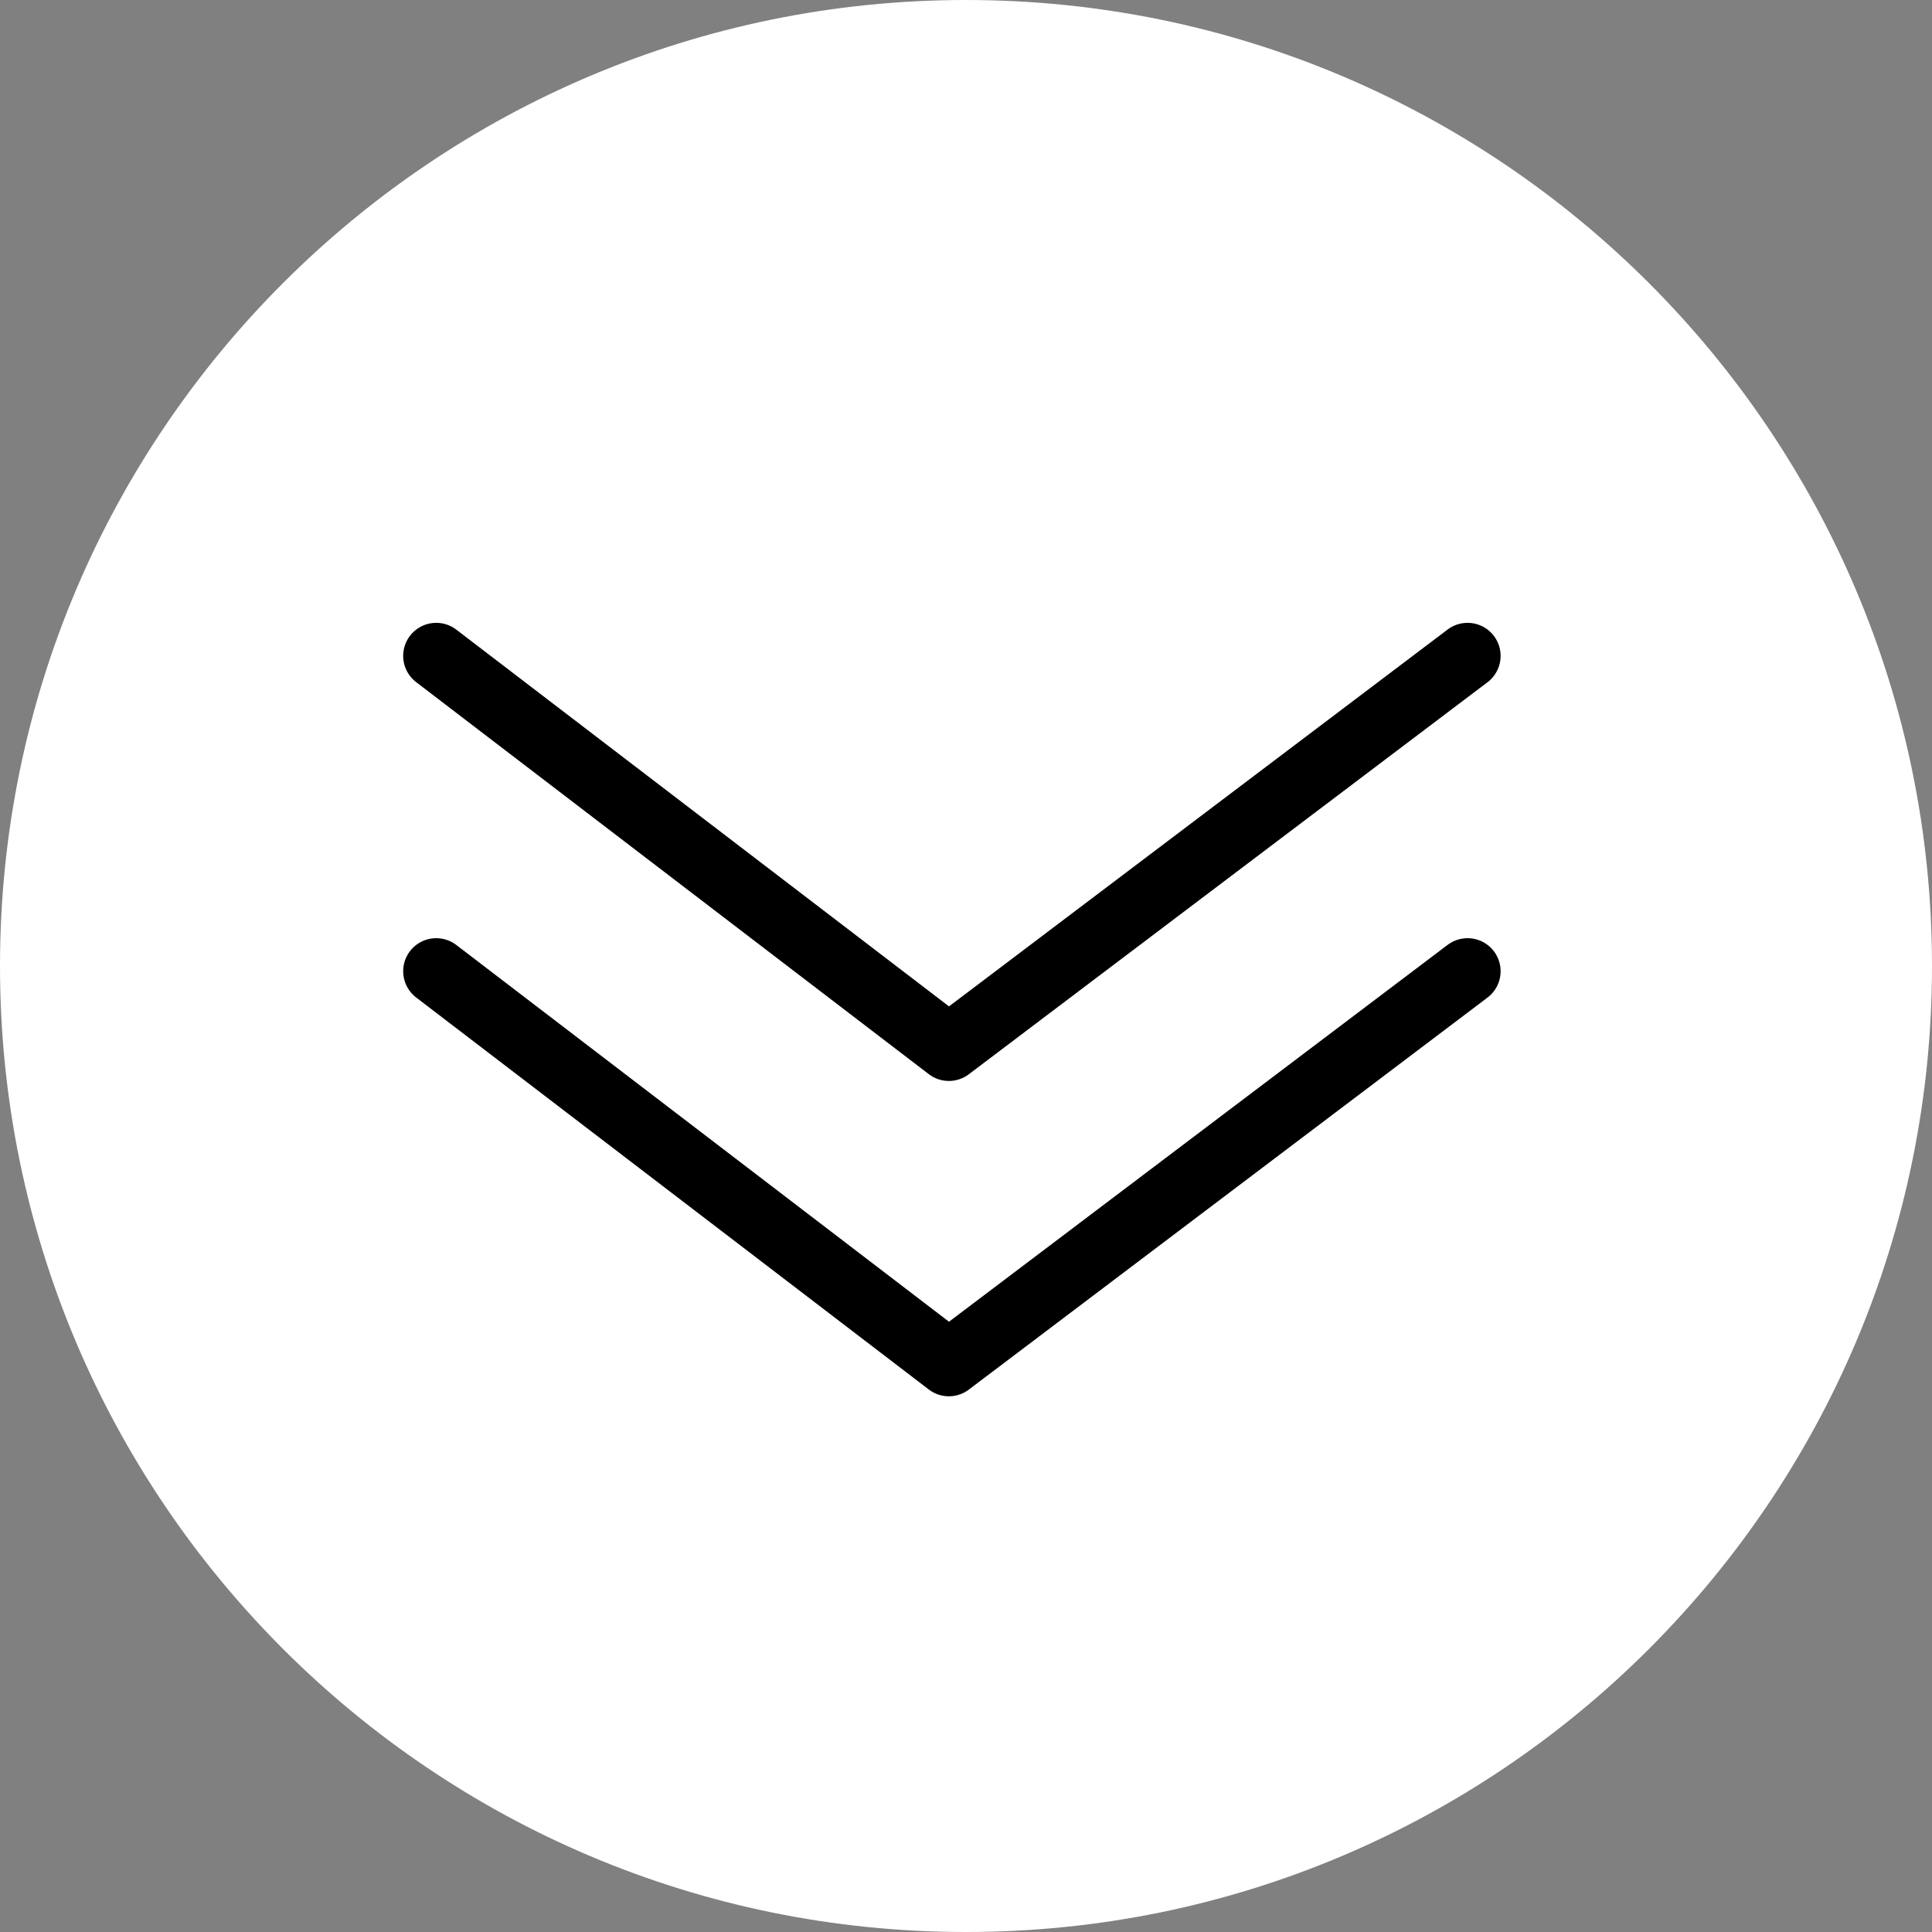
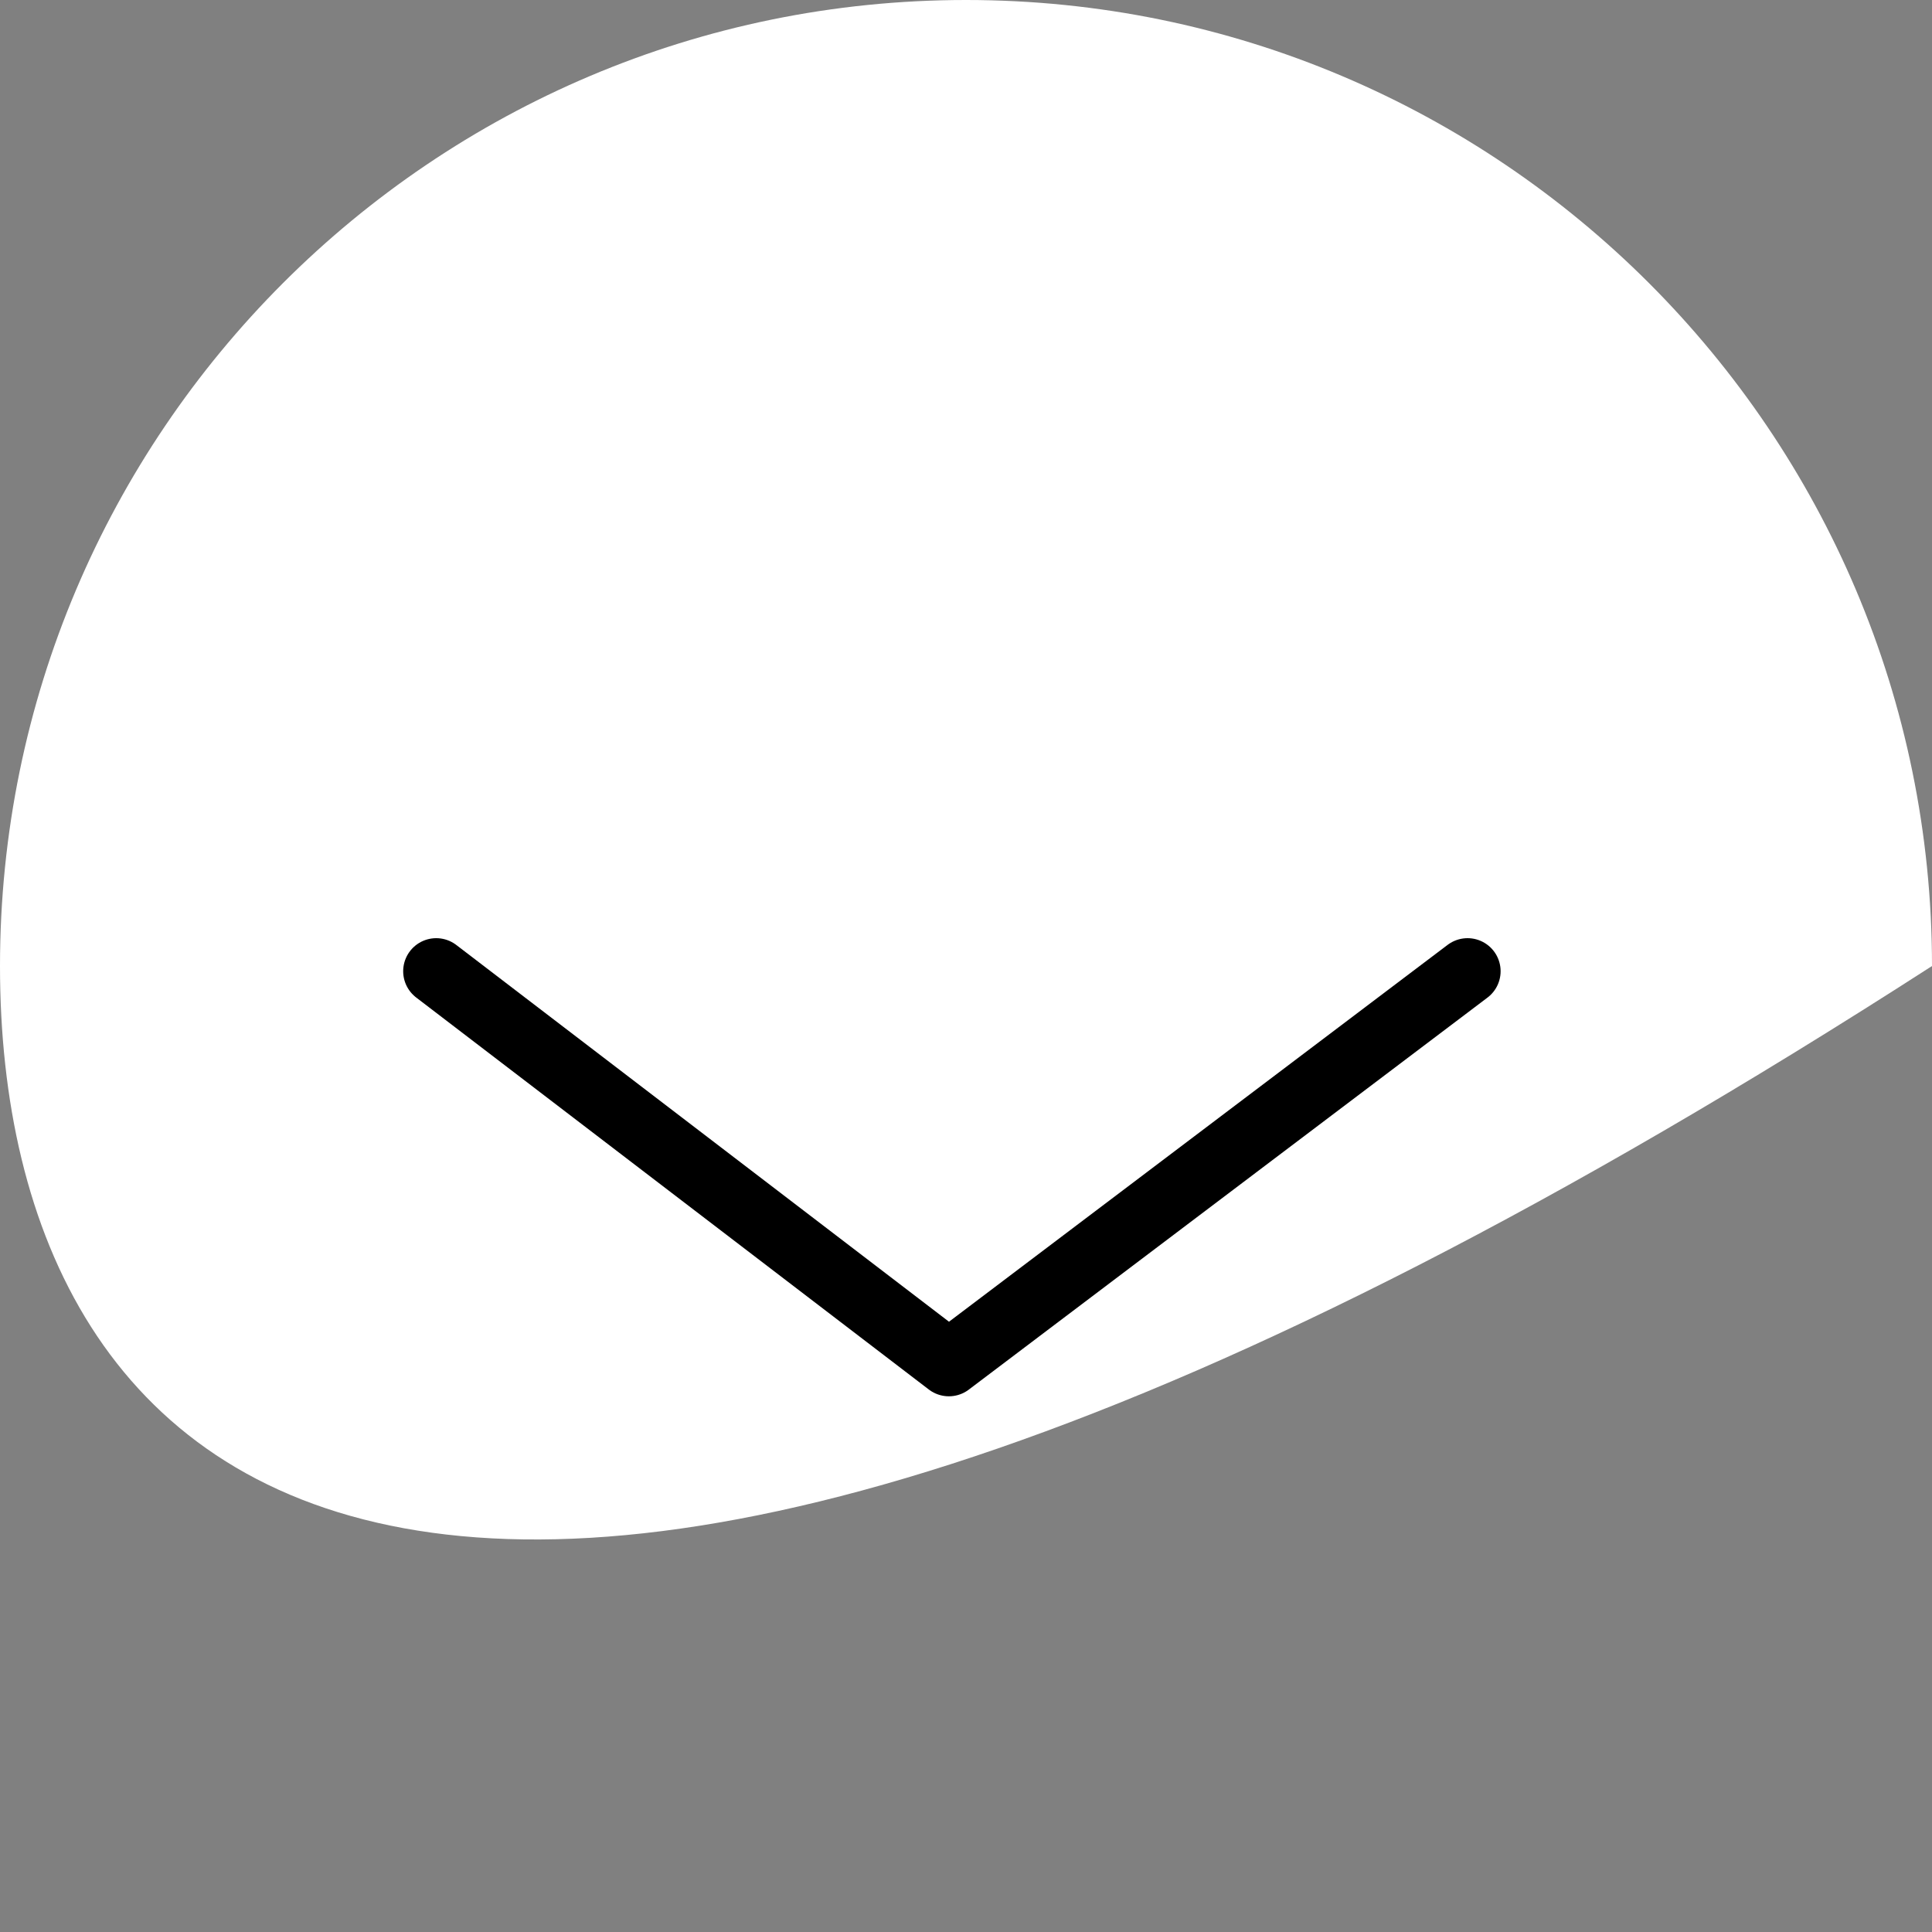
<svg xmlns="http://www.w3.org/2000/svg" version="1.1" id="Laag_1" x="0px" y="0px" viewBox="0 0 46.765 46.765" style="enable-background:new 0 0 46.765 46.765;" xml:space="preserve">
  <rect x="0" y="0" width="46.765" height="46.765" fill="#808080" stroke="none" />
-   <path style="fill-rule:evenodd;clip-rule:evenodd;fill:#FFFFFF;" d="M46.765,23.383c0,12.907-10.476,23.382-23.382,23.382  C10.475,46.765,0,36.29,0,23.383C0,10.476,10.475,0,23.383,0C36.289,0,46.765,10.476,46.765,23.383" />
-   <polyline style="fill:none;stroke:#000000;stroke-width:1.6;stroke-linecap:round;stroke-linejoin:round;stroke-miterlimit:10;" points="  10.559,15.876 22.968,25.365 35.523,15.876 " />
+   <path style="fill-rule:evenodd;clip-rule:evenodd;fill:#FFFFFF;" d="M46.765,23.383C10.475,46.765,0,36.29,0,23.383C0,10.476,10.475,0,23.383,0C36.289,0,46.765,10.476,46.765,23.383" />
  <polyline style="fill:none;stroke:#000000;stroke-width:1.6;stroke-linecap:round;stroke-linejoin:round;stroke-miterlimit:10;" points="  10.559,23.509 22.968,32.998 35.523,23.509 " />
</svg>